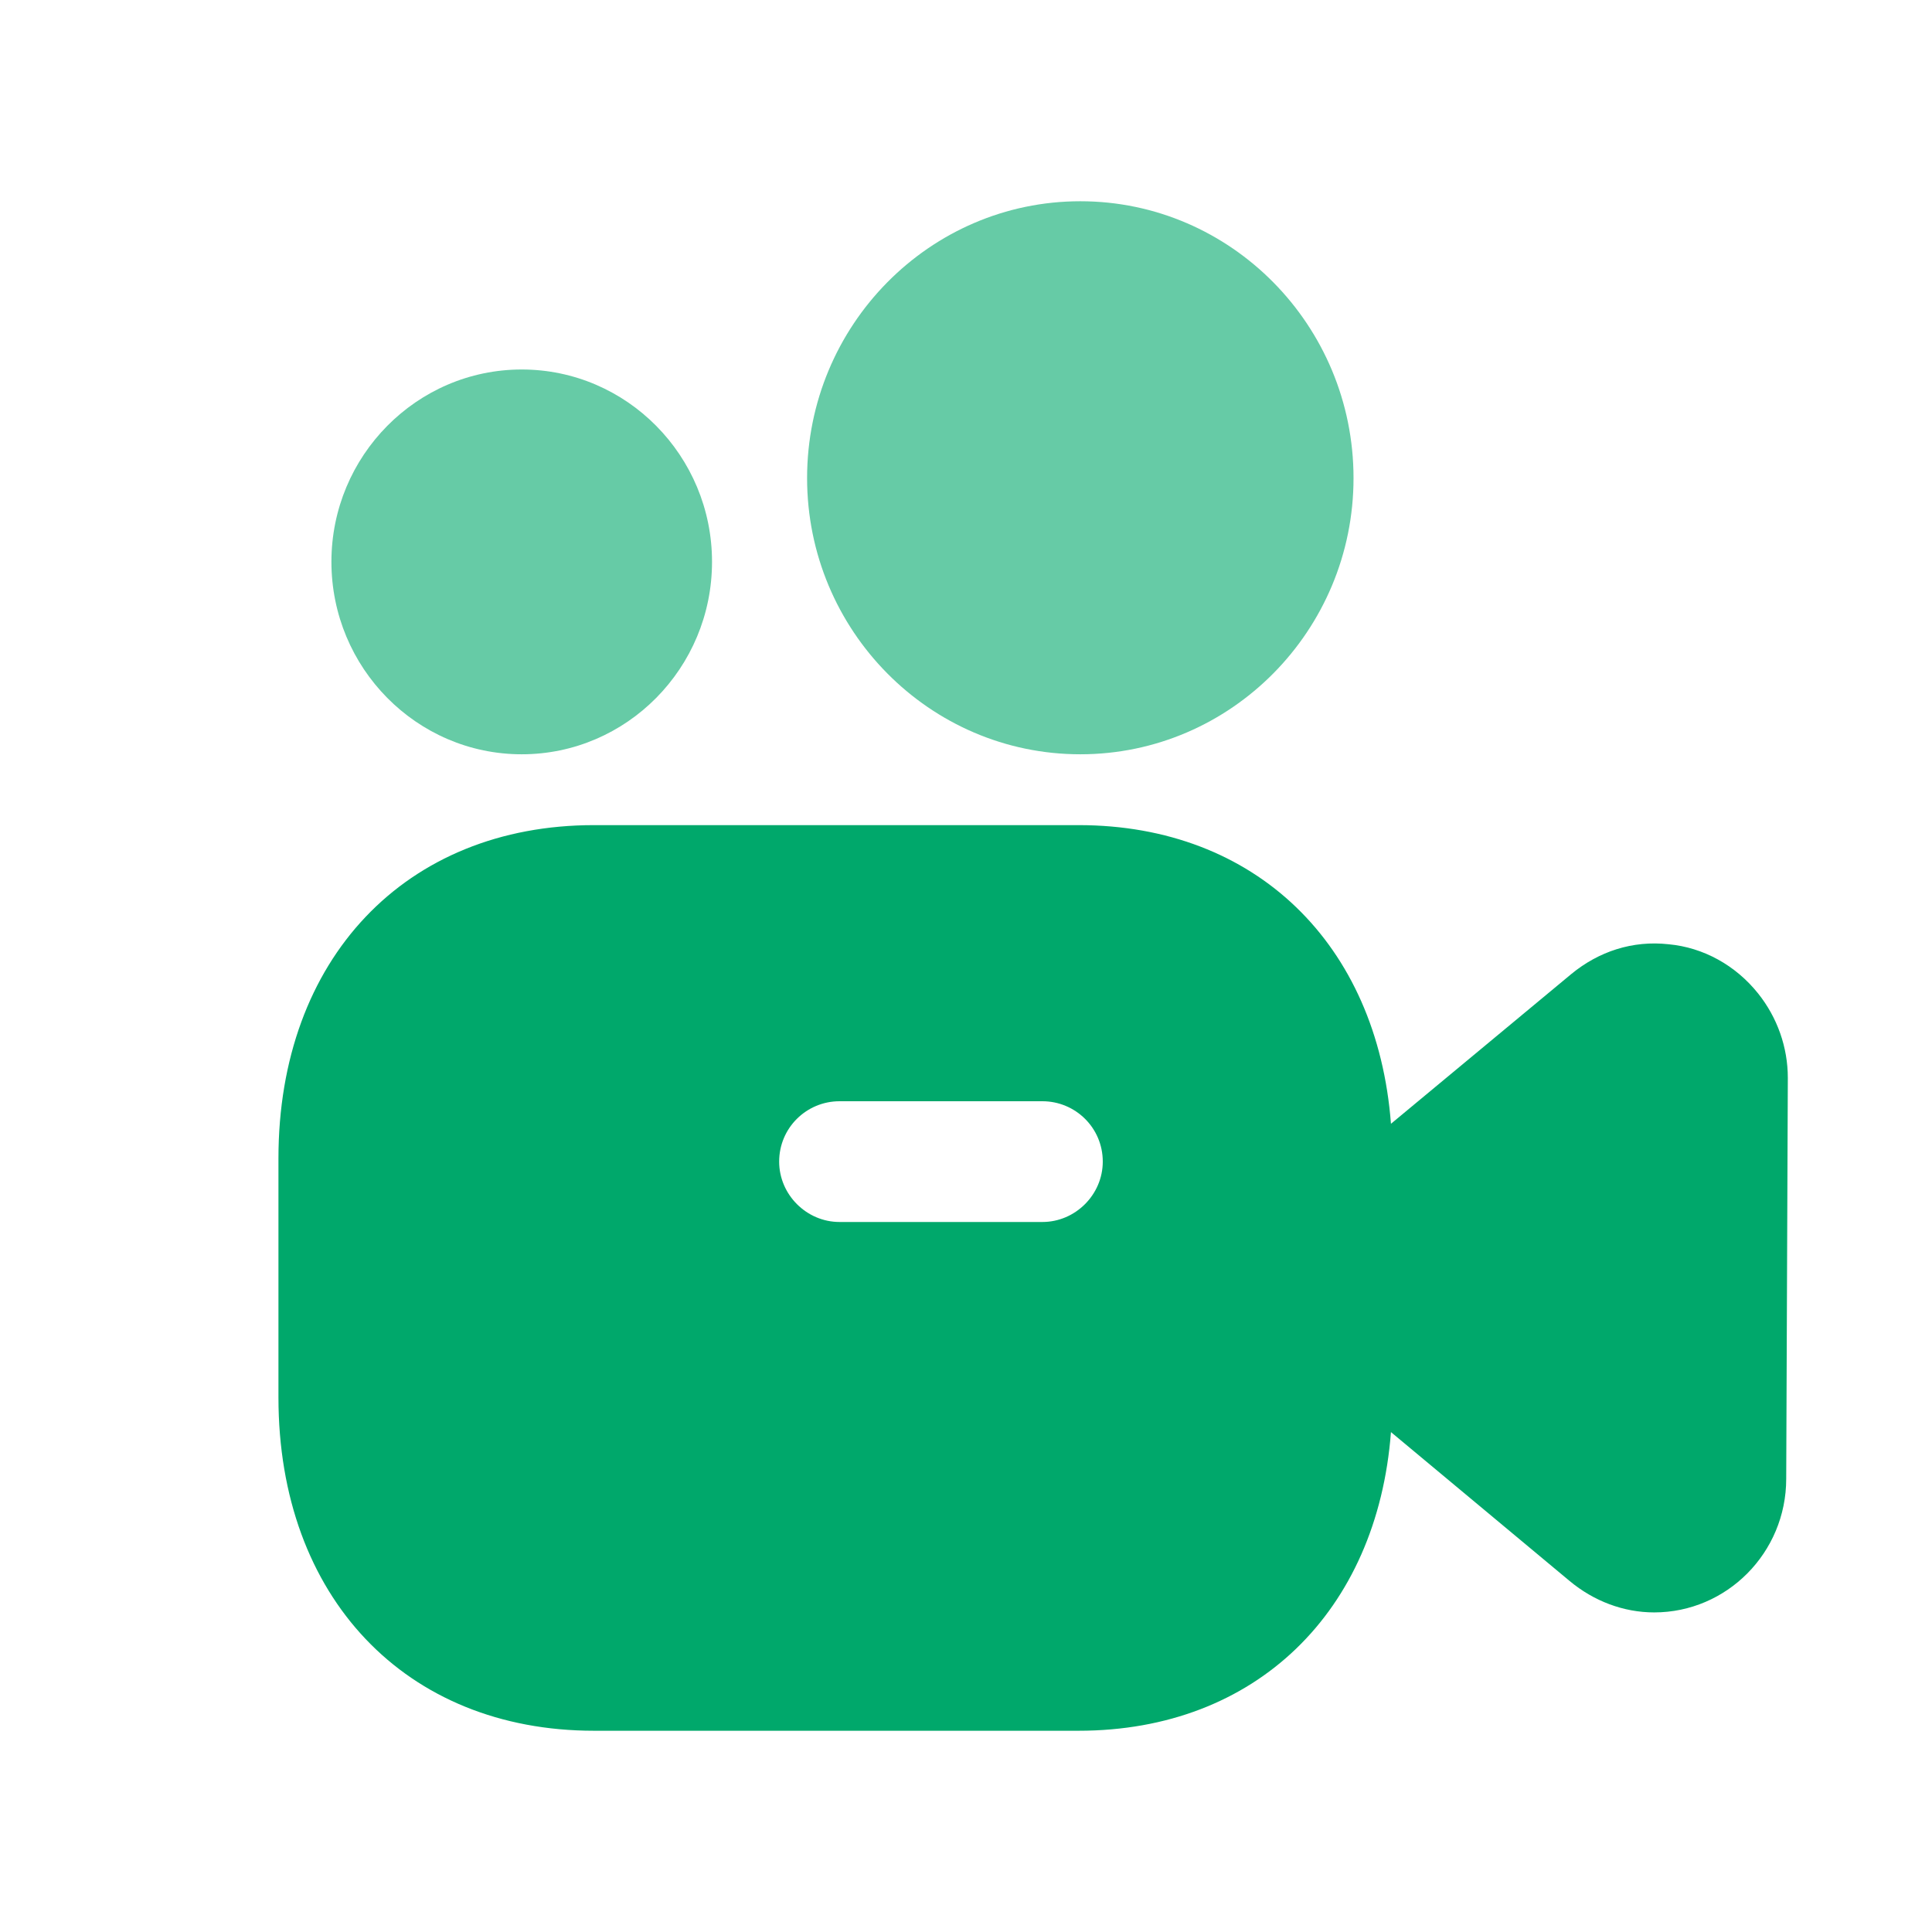
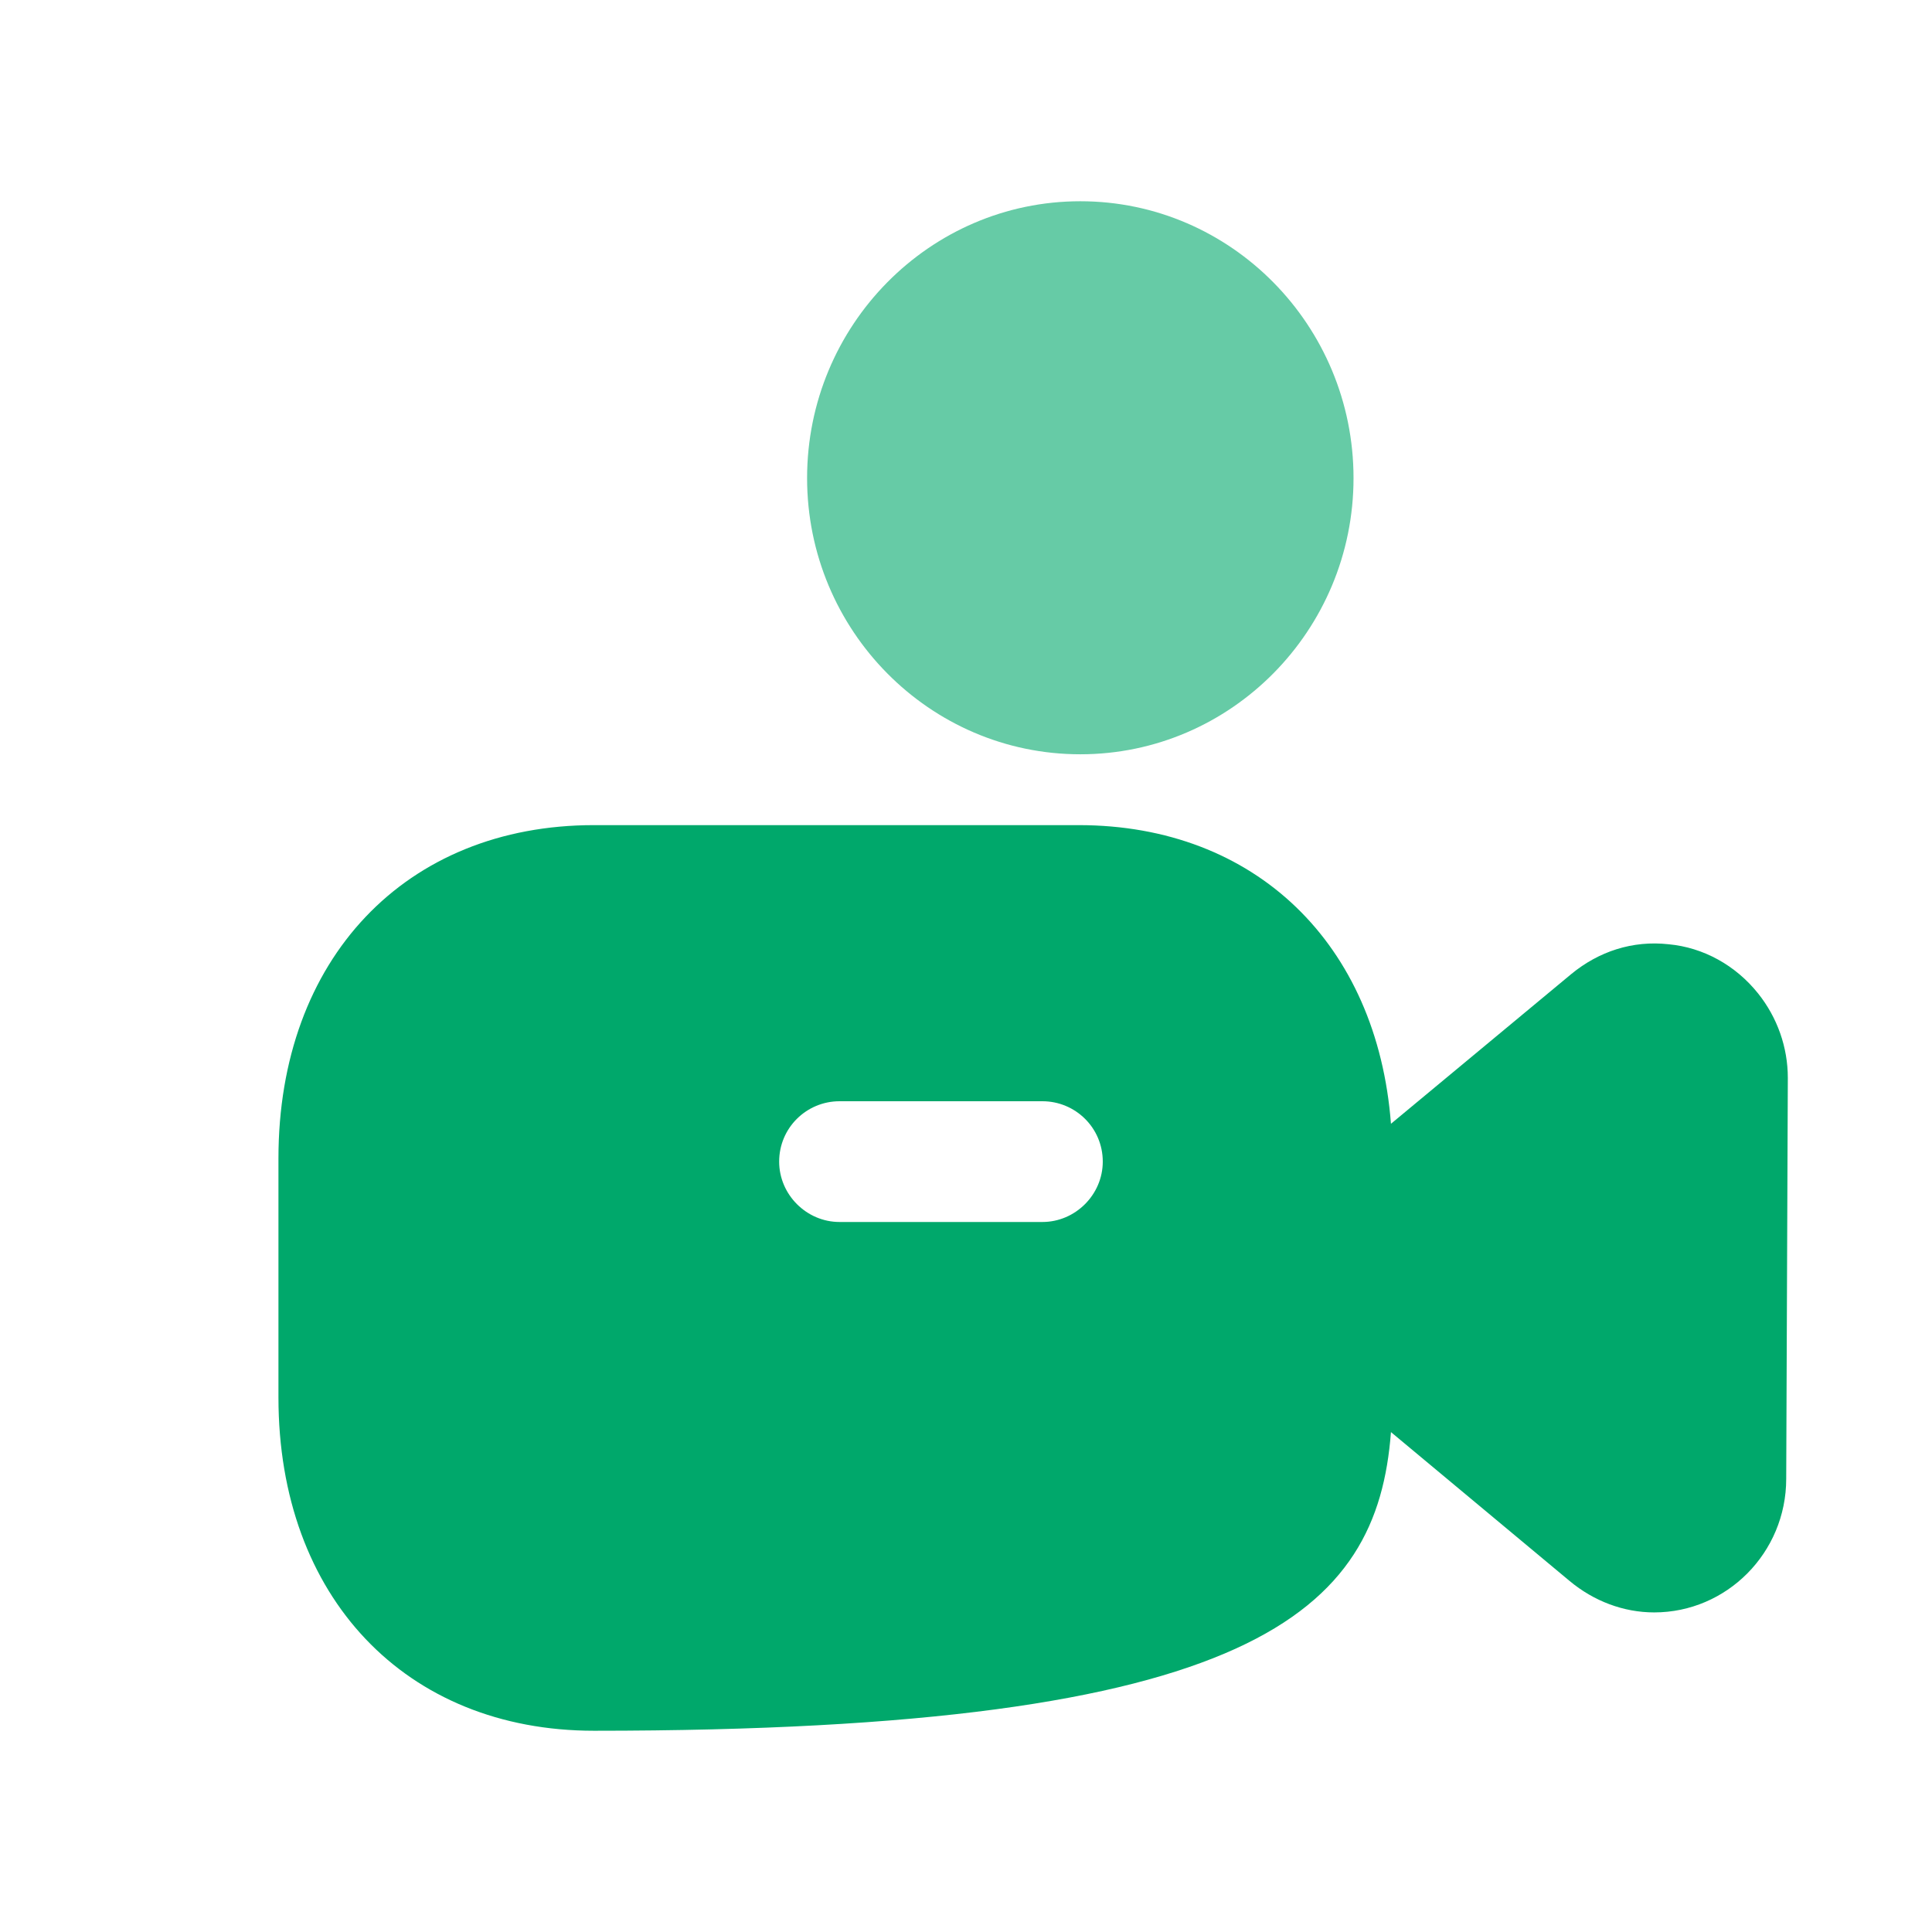
<svg xmlns="http://www.w3.org/2000/svg" width="24" height="24" viewBox="0 0 24 24" fill="none">
-   <path fill-rule="evenodd" clip-rule="evenodd" d="M12.949 15.18H10.429C10.019 15.18 9.679 14.84 9.679 14.43C9.679 14.01 10.019 13.68 10.429 13.68H12.949C13.359 13.68 13.699 14.01 13.699 14.43C13.699 14.84 13.359 15.18 12.949 15.18ZM21.839 12.34C21.559 11.99 21.159 11.77 20.729 11.73C20.279 11.68 19.859 11.82 19.519 12.1L17.279 13.96C17.109 11.73 15.599 10.25 13.399 10.25H7.379C5.039 10.25 3.459 11.91 3.459 14.39V17.36C3.459 19.84 5.039 21.5 7.379 21.5H13.399C15.599 21.5 17.109 20.02 17.279 17.79L19.499 19.64C19.799 19.89 20.169 20.03 20.549 20.03C21.449 20.03 22.189 19.29 22.189 18.37L22.209 13.39C22.209 13.01 22.079 12.64 21.839 12.34Z" fill="#00A86B" />
+   <path fill-rule="evenodd" clip-rule="evenodd" d="M12.949 15.18H10.429C10.019 15.18 9.679 14.84 9.679 14.43C9.679 14.01 10.019 13.68 10.429 13.68H12.949C13.359 13.68 13.699 14.01 13.699 14.43C13.699 14.84 13.359 15.18 12.949 15.18ZM21.839 12.34C21.559 11.99 21.159 11.77 20.729 11.73C20.279 11.68 19.859 11.82 19.519 12.1L17.279 13.96C17.109 11.73 15.599 10.25 13.399 10.25H7.379C5.039 10.25 3.459 11.91 3.459 14.39V17.36C3.459 19.84 5.039 21.5 7.379 21.5C15.599 21.5 17.109 20.02 17.279 17.79L19.499 19.64C19.799 19.89 20.169 20.03 20.549 20.03C21.449 20.03 22.189 19.29 22.189 18.37L22.209 13.39C22.209 13.01 22.079 12.64 21.839 12.34Z" fill="#00A86B" />
  <path opacity="0.6" fill-rule="evenodd" clip-rule="evenodd" d="M13.42 9.37C15.292 9.37 16.814 7.831 16.814 5.939C16.814 4.043 15.292 2.5 13.42 2.5C11.548 2.5 10.026 4.043 10.026 5.939C10.026 7.831 11.548 9.37 13.42 9.37Z" fill="#00A86B" />
-   <path opacity="0.6" fill-rule="evenodd" clip-rule="evenodd" d="M6.481 9.37C7.785 9.37 8.845 8.298 8.845 6.979C8.845 5.662 7.785 4.59 6.481 4.59C5.178 4.59 4.117 5.662 4.117 6.979C4.117 8.298 5.178 9.37 6.481 9.37Z" fill="#00A86B" />
</svg>